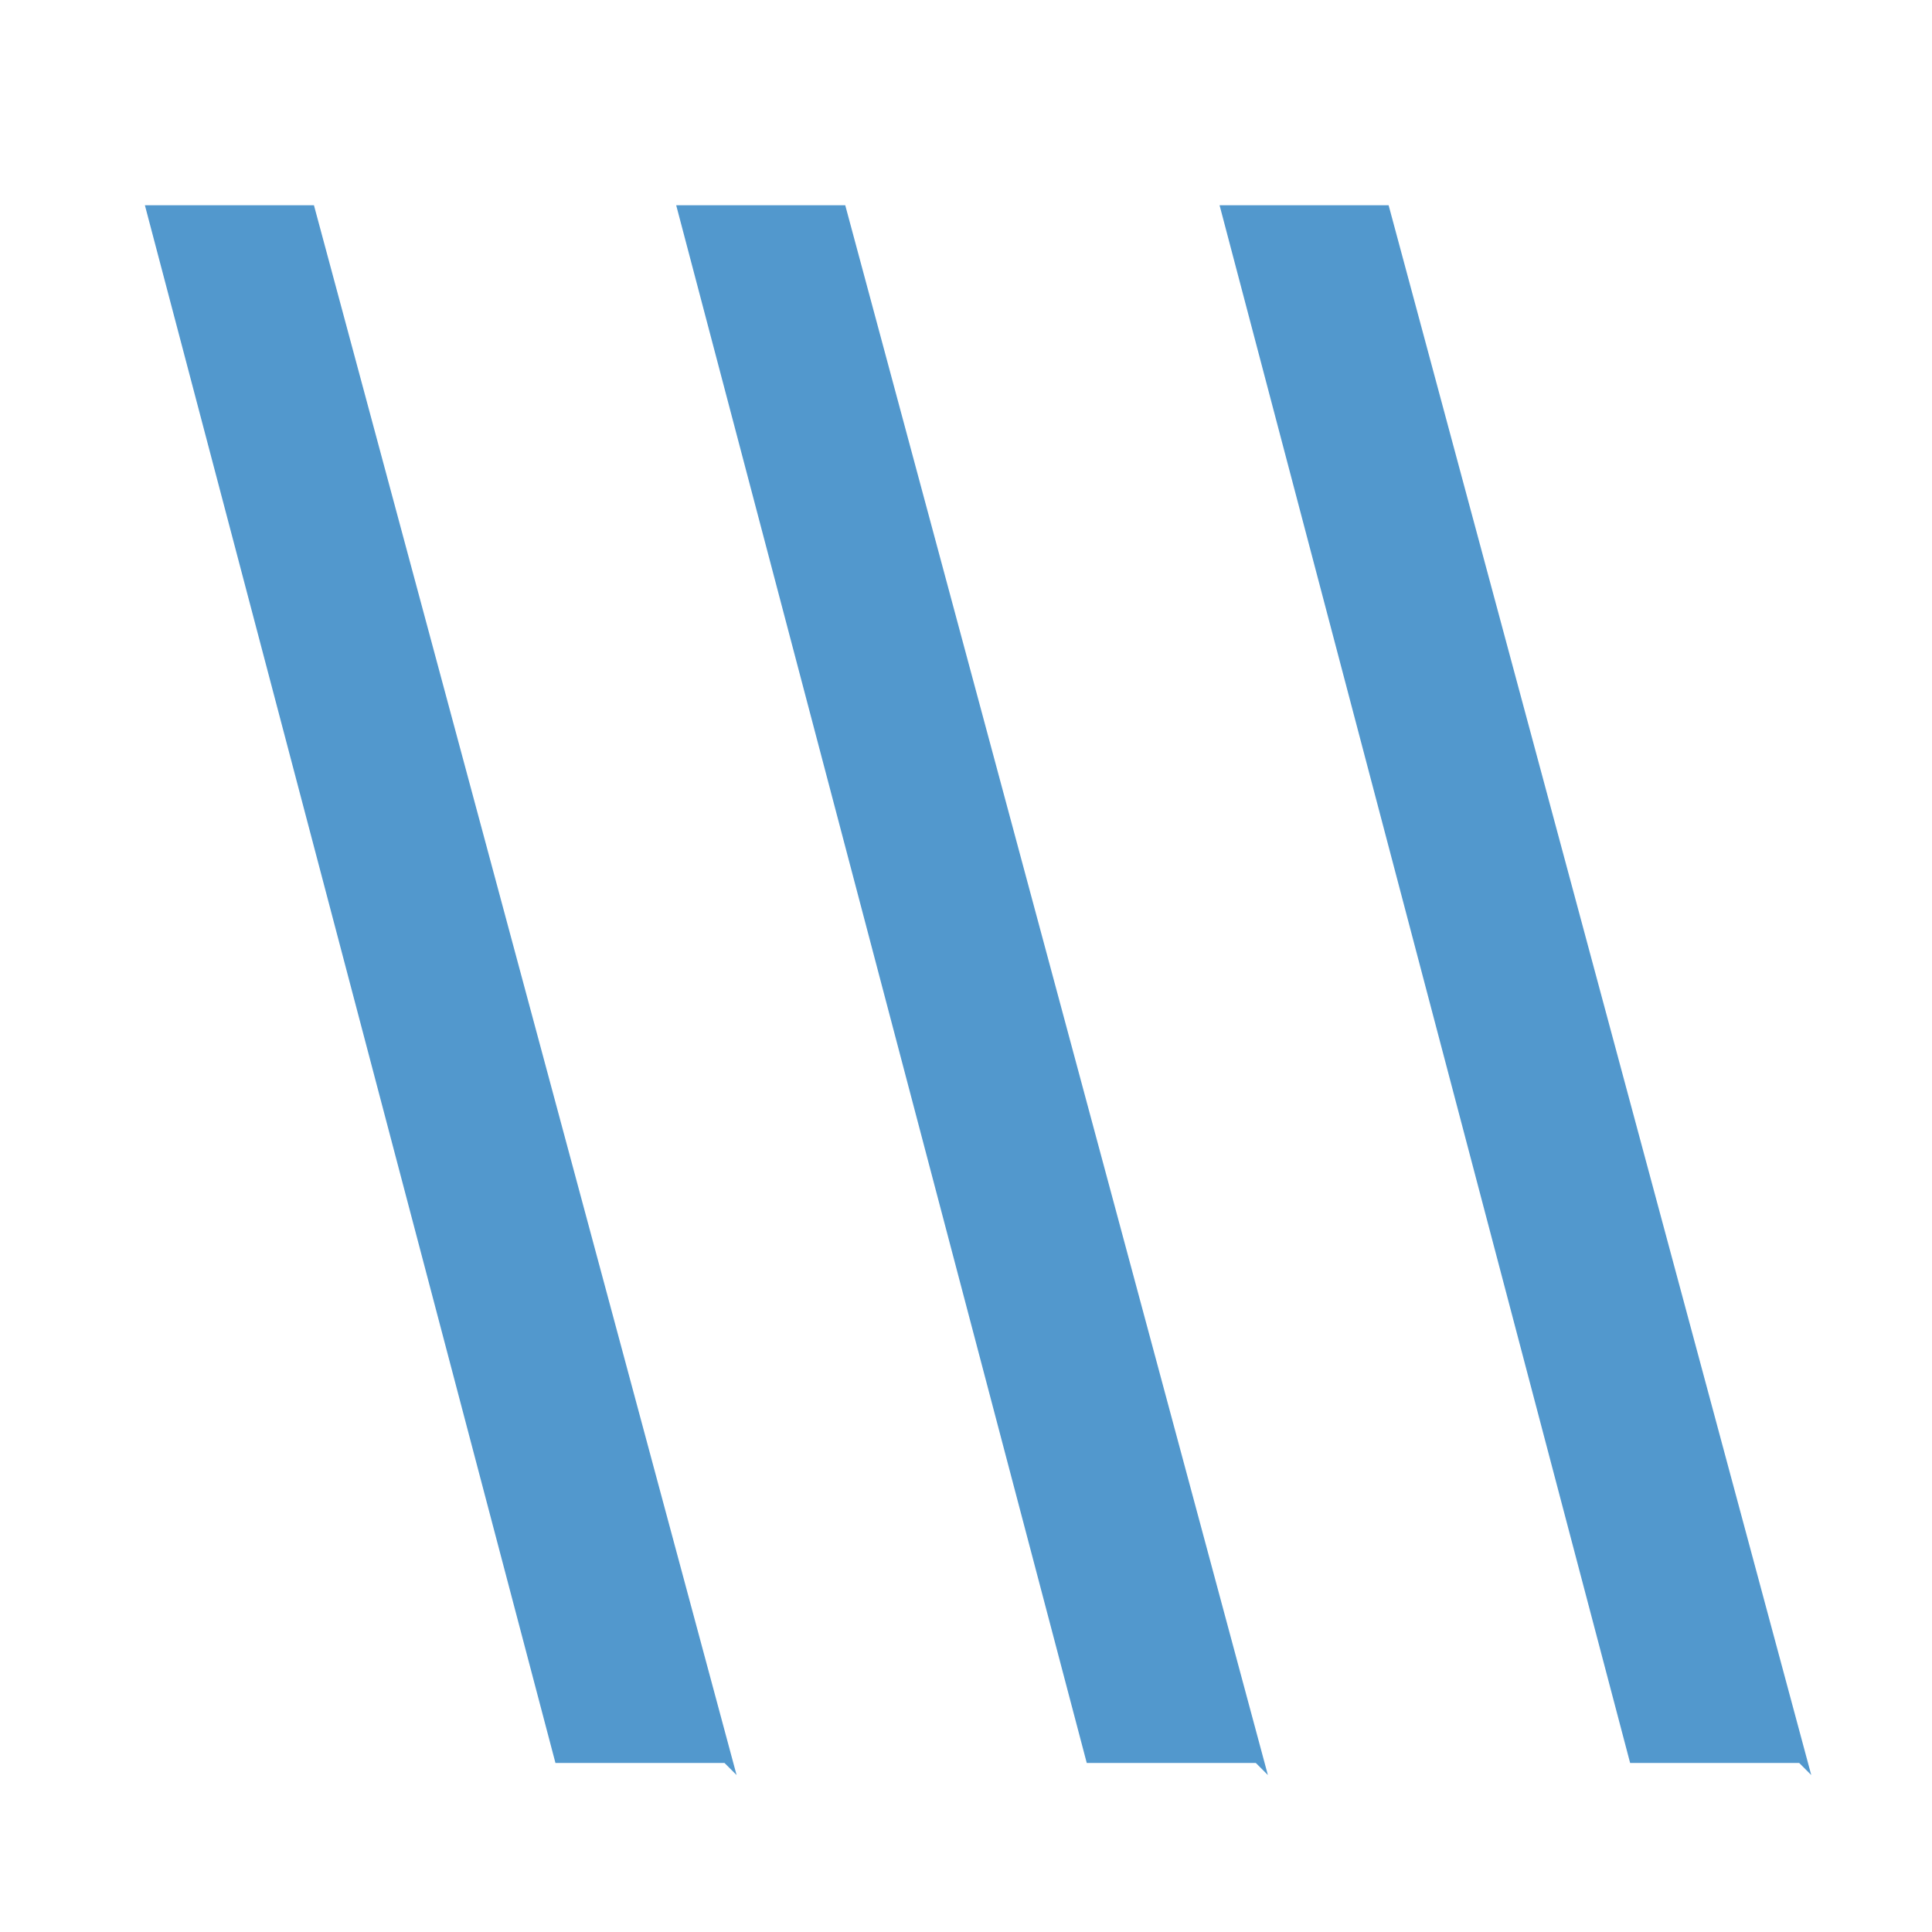
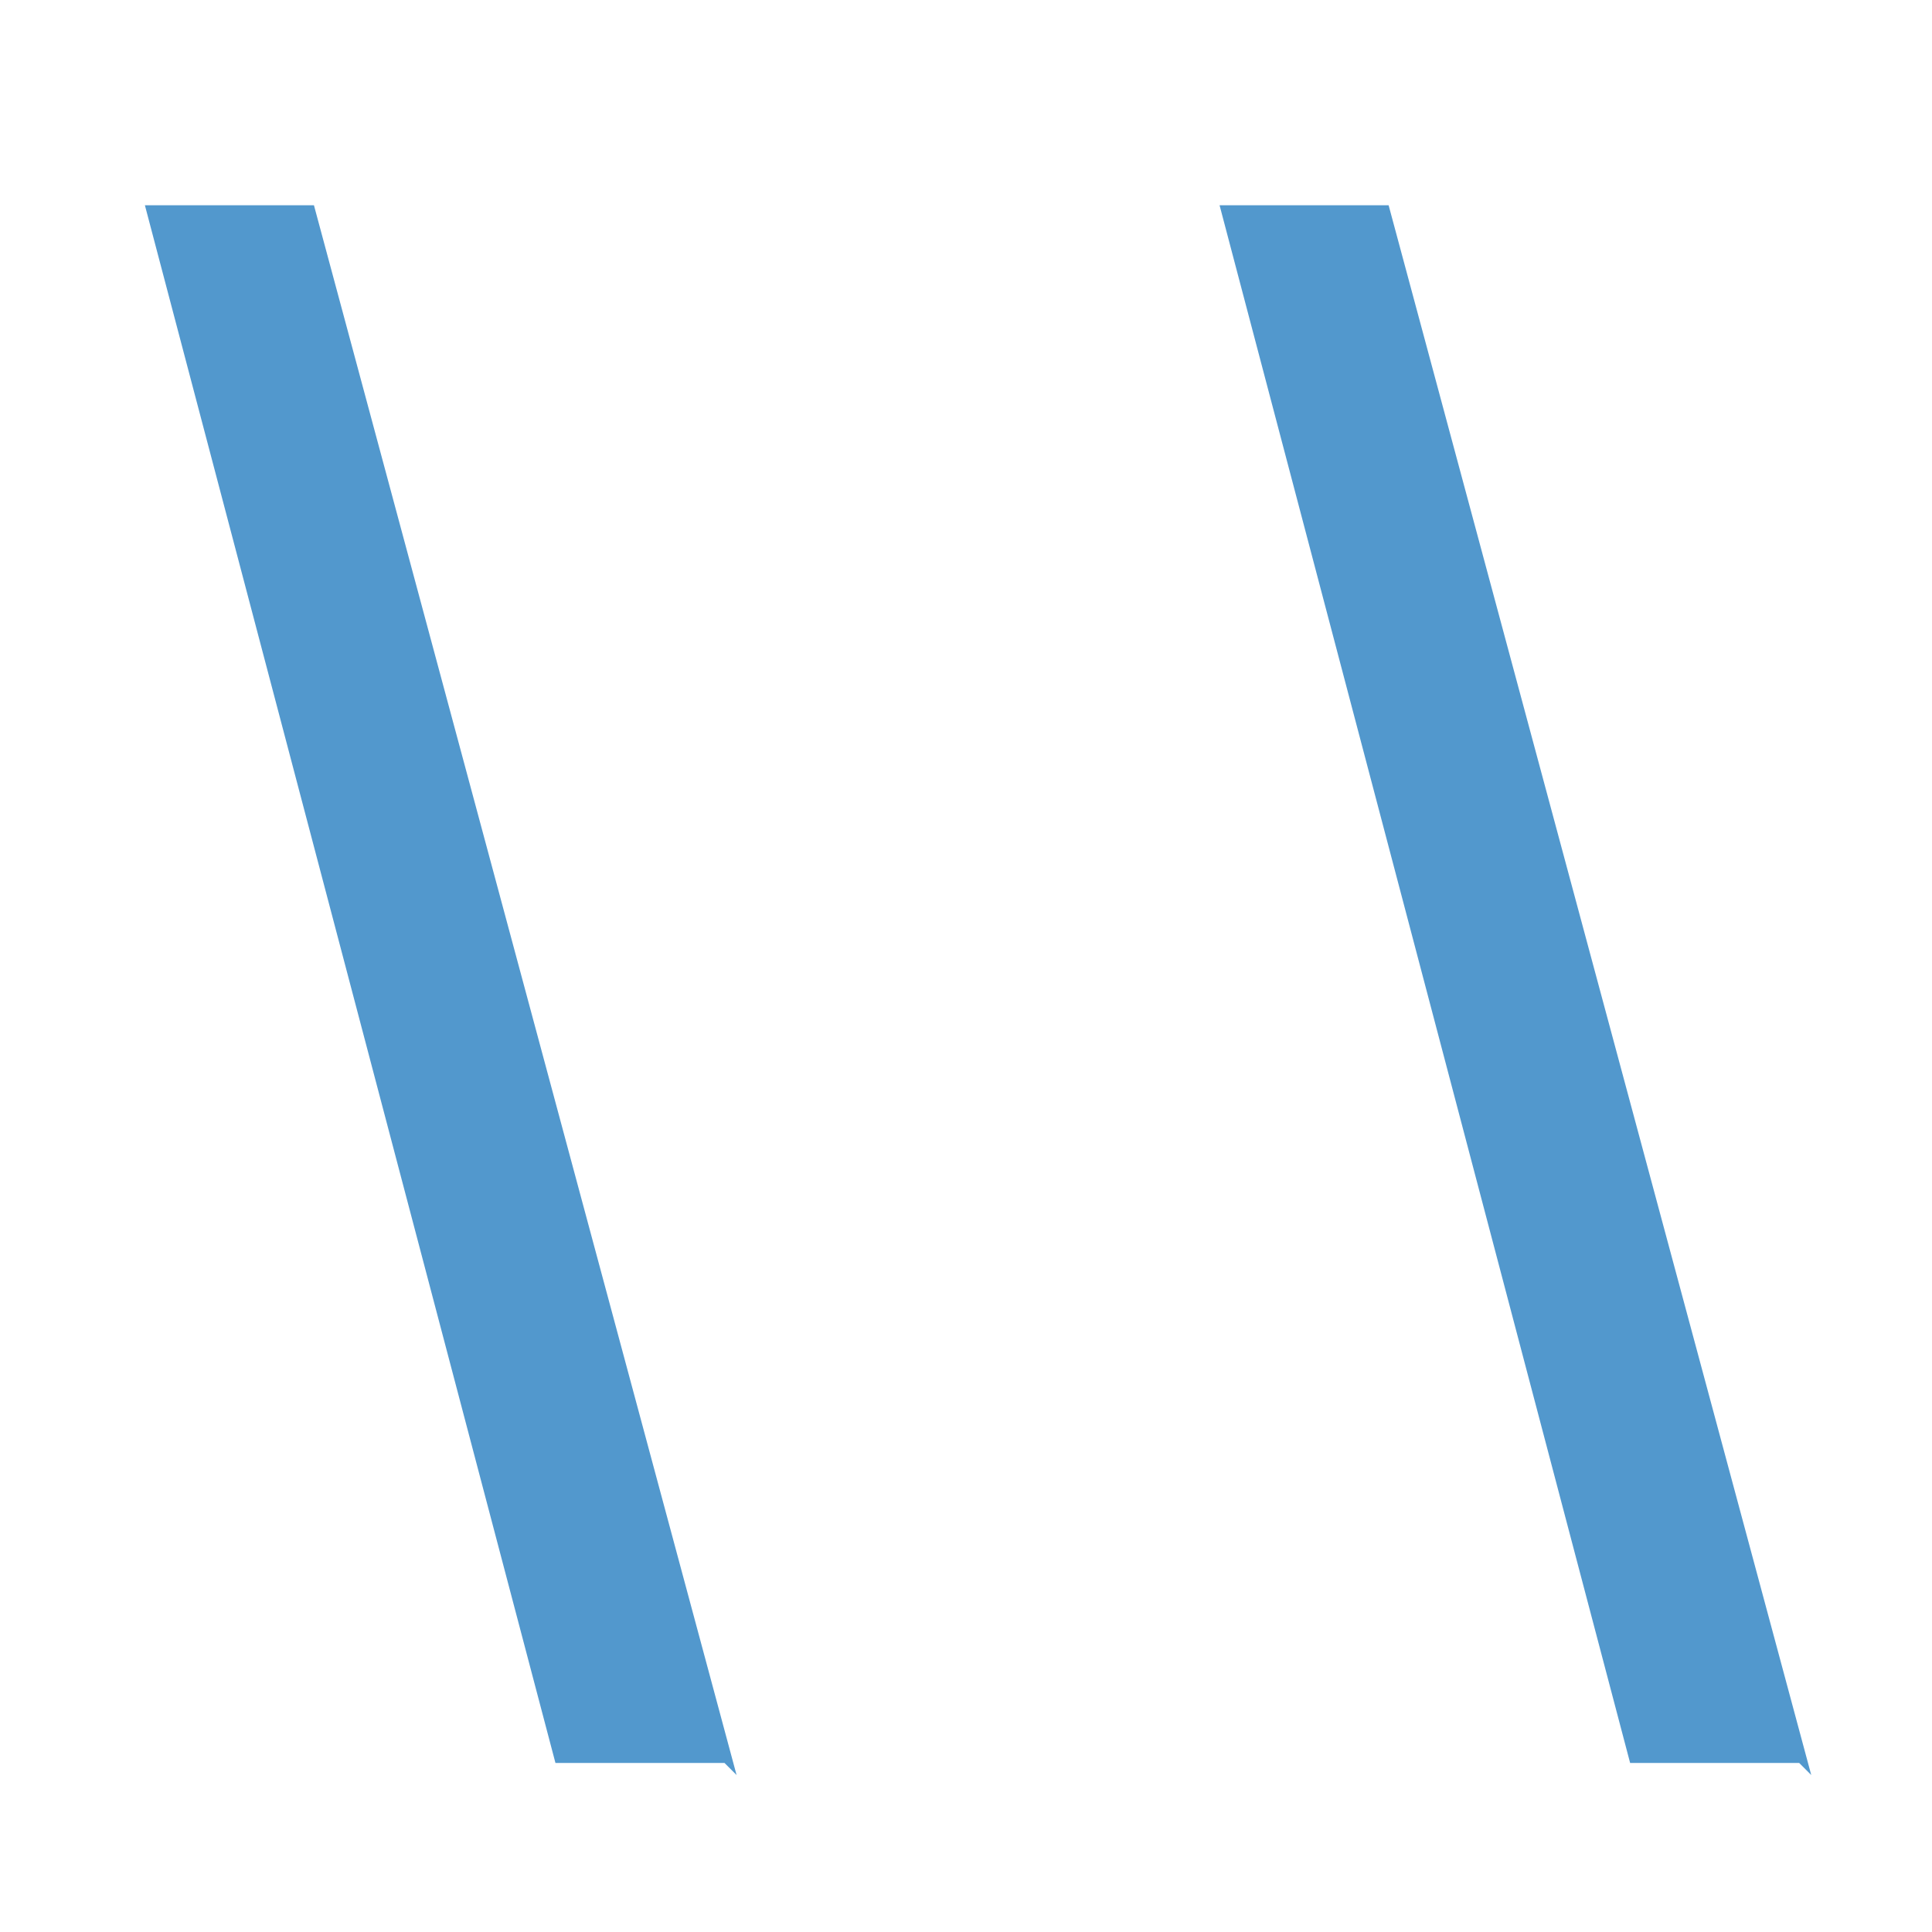
<svg xmlns="http://www.w3.org/2000/svg" id="Livello_1" version="1.1" viewBox="0 0 16 16">
-   <path d="M14.9,14.6h-1.4L10.1,1.7h1.4l3.5,13Z" fill="#5298cd" />
-   <path d="M10.4,14.6h-1.4L5.6,1.7h1.4l3.5,13Z" fill="#5298cd" />
+   <path d="M14.9,14.6h-1.4L10.1,1.7h1.4l3.5,13" fill="#5298cd" />
  <path d="M6,14.6h-1.4L1.2,1.7h1.4l3.5,13Z" fill="#5298cd" />
</svg>